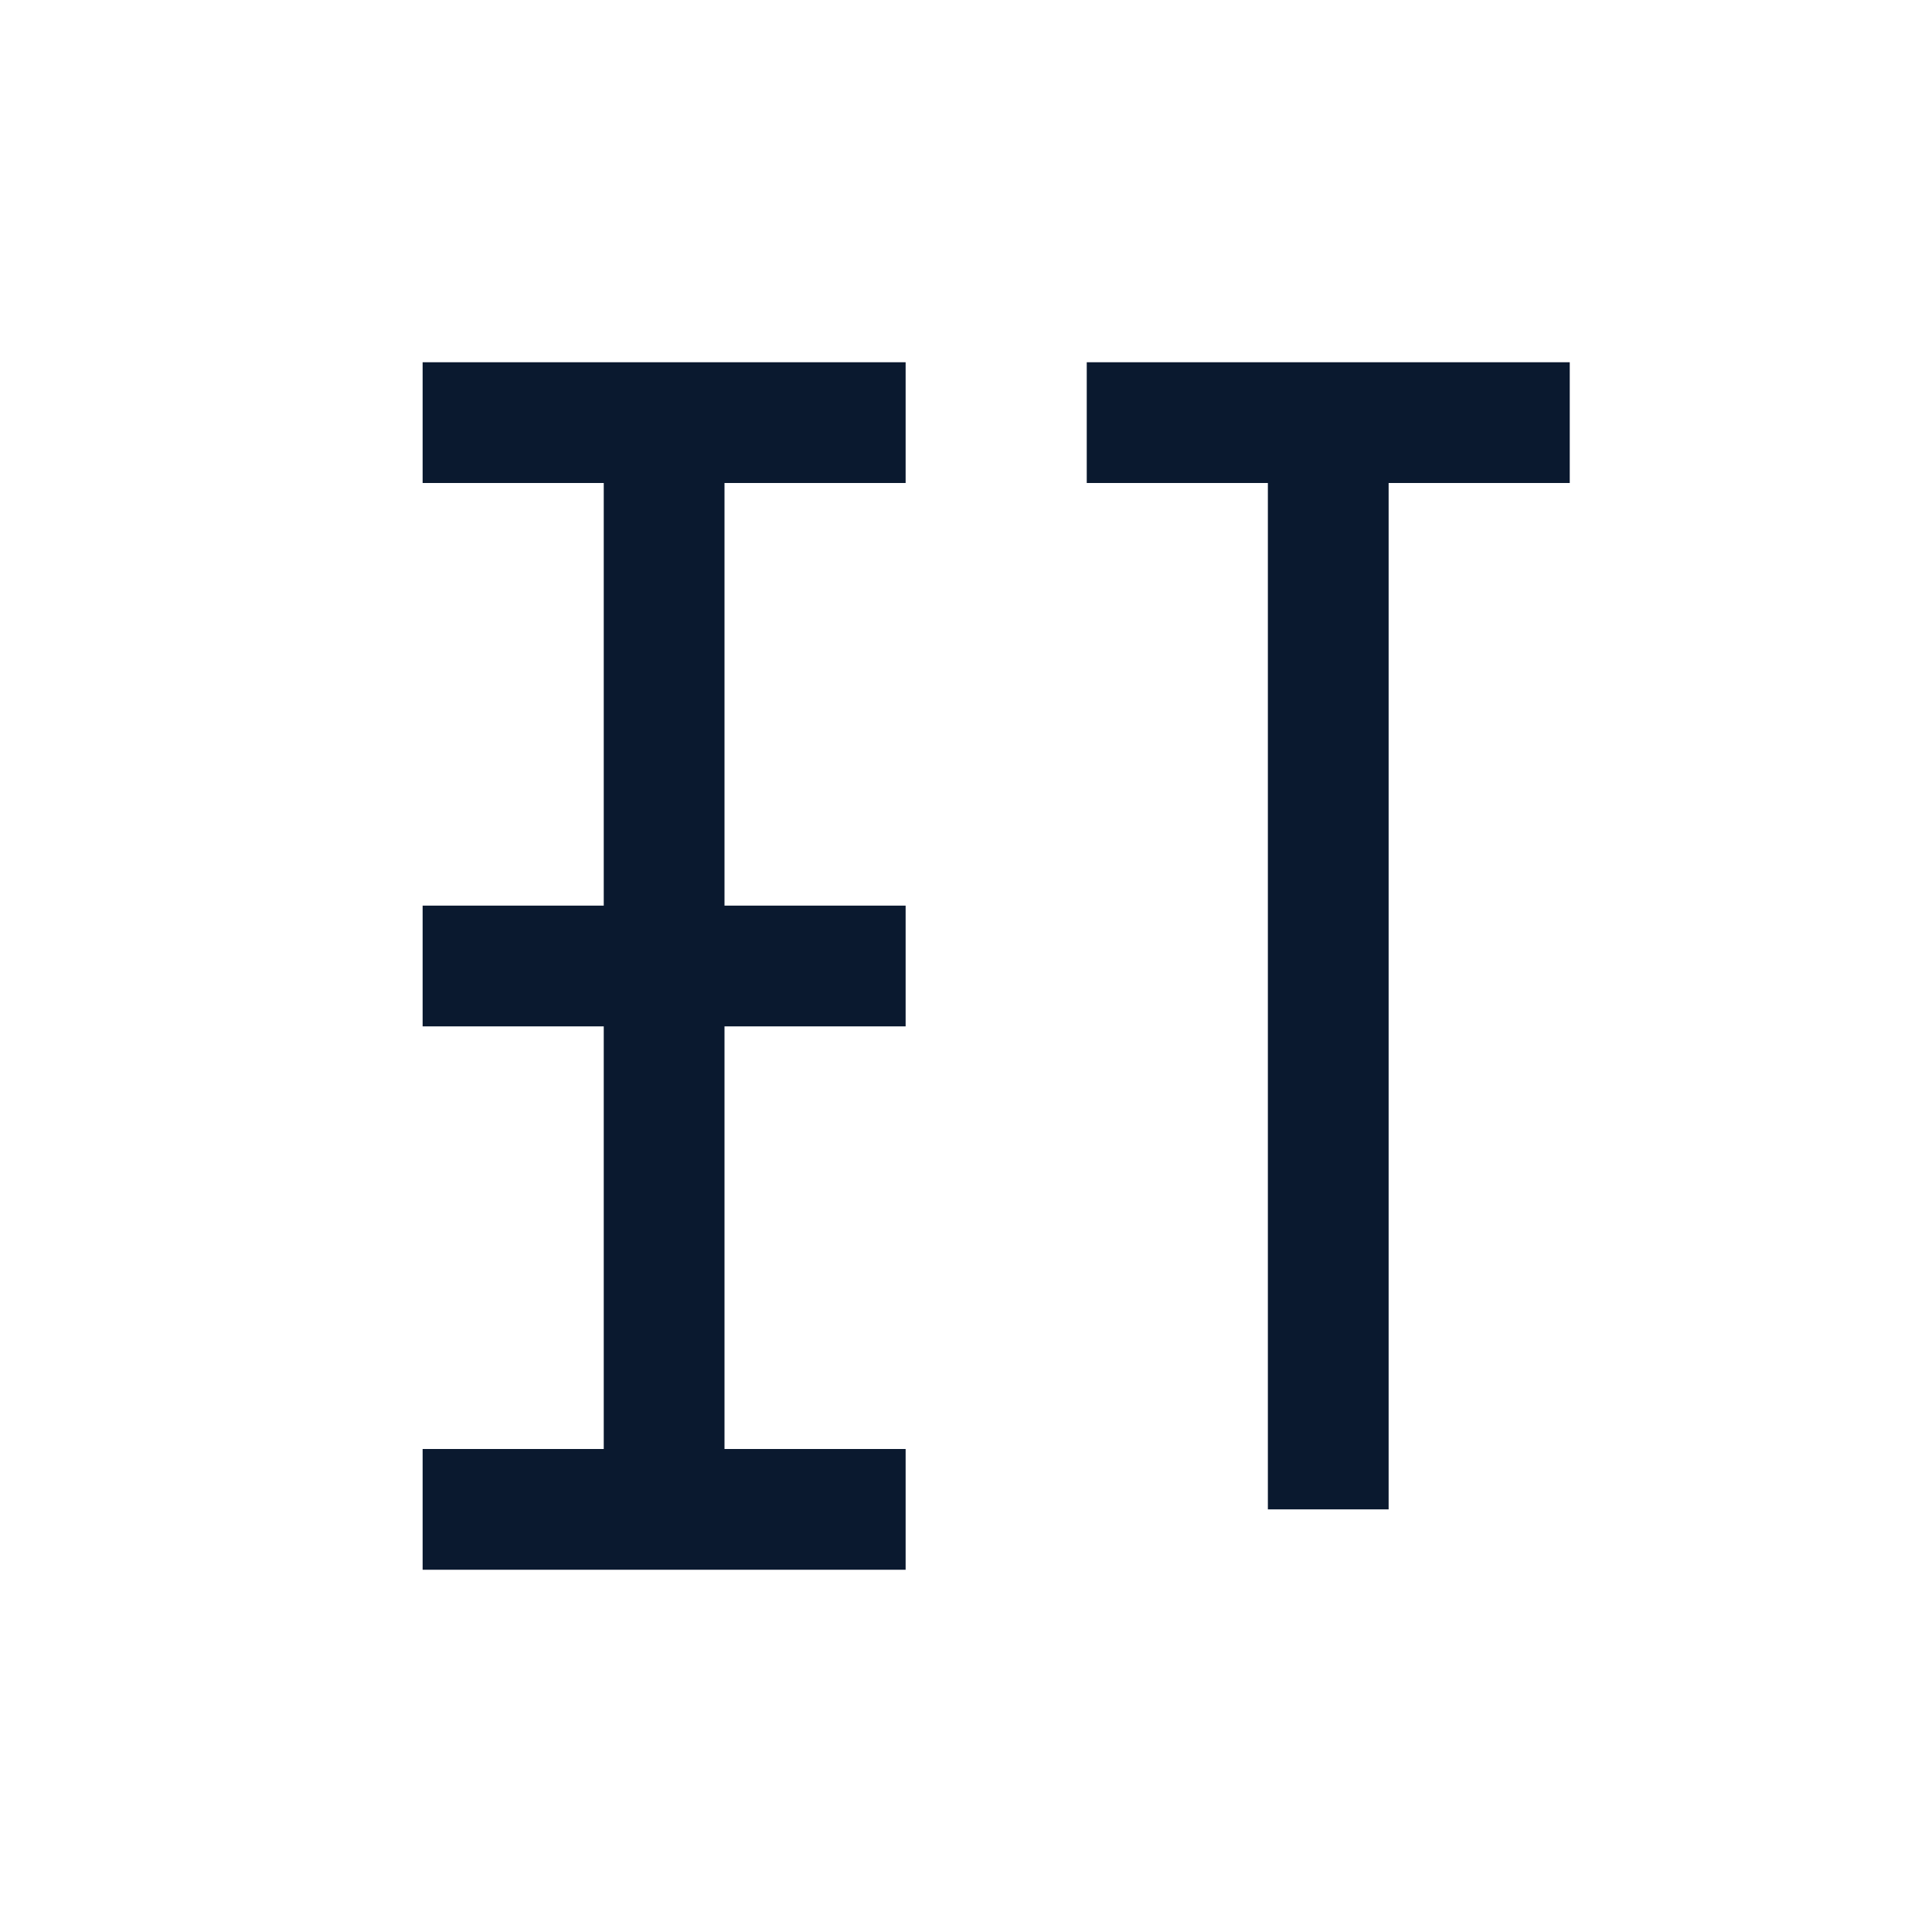
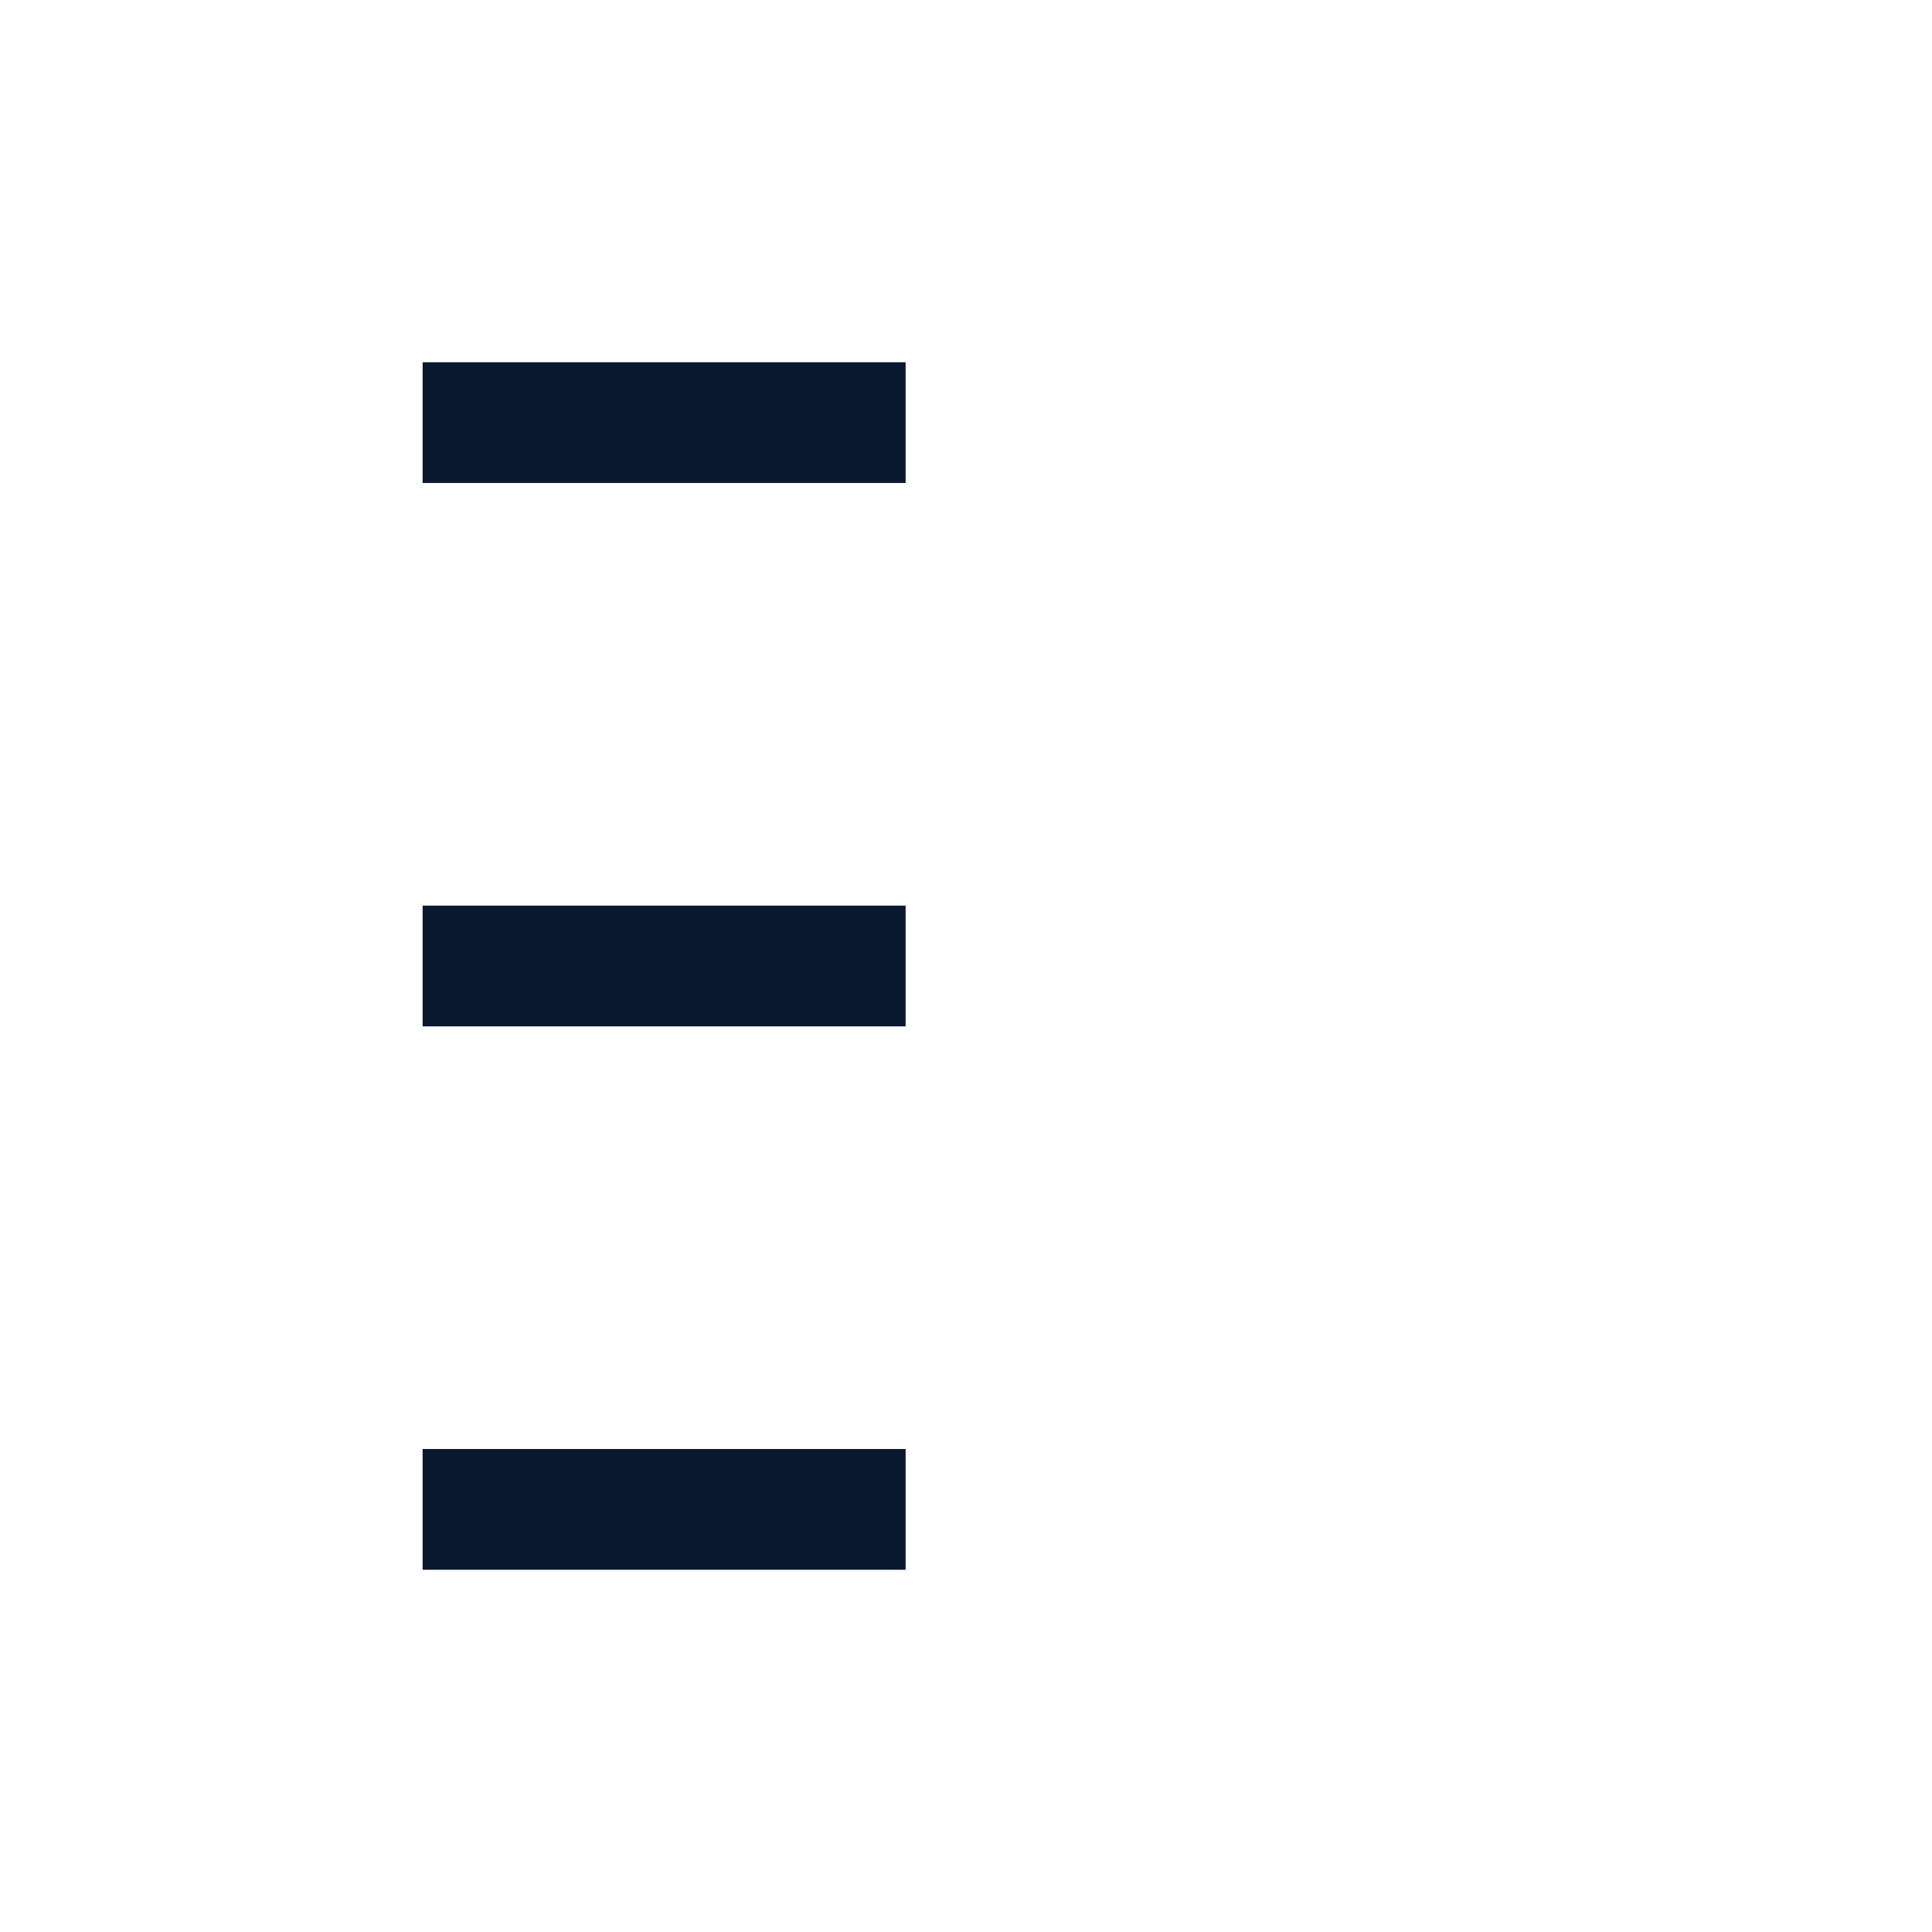
<svg xmlns="http://www.w3.org/2000/svg" width="32" height="32" viewBox="0 0 32 32" fill="none">
-   <path d="M11 7L11 25M7 7L15 7M7 16L15 16M7 25L15 25" stroke="#0A192F" stroke-width="2" />
-   <path d="M18 7L26 7M22 7L22 25" stroke="#0A192F" stroke-width="2" />
+   <path d="M11 7M7 7L15 7M7 16L15 16M7 25L15 25" stroke="#0A192F" stroke-width="2" />
</svg>